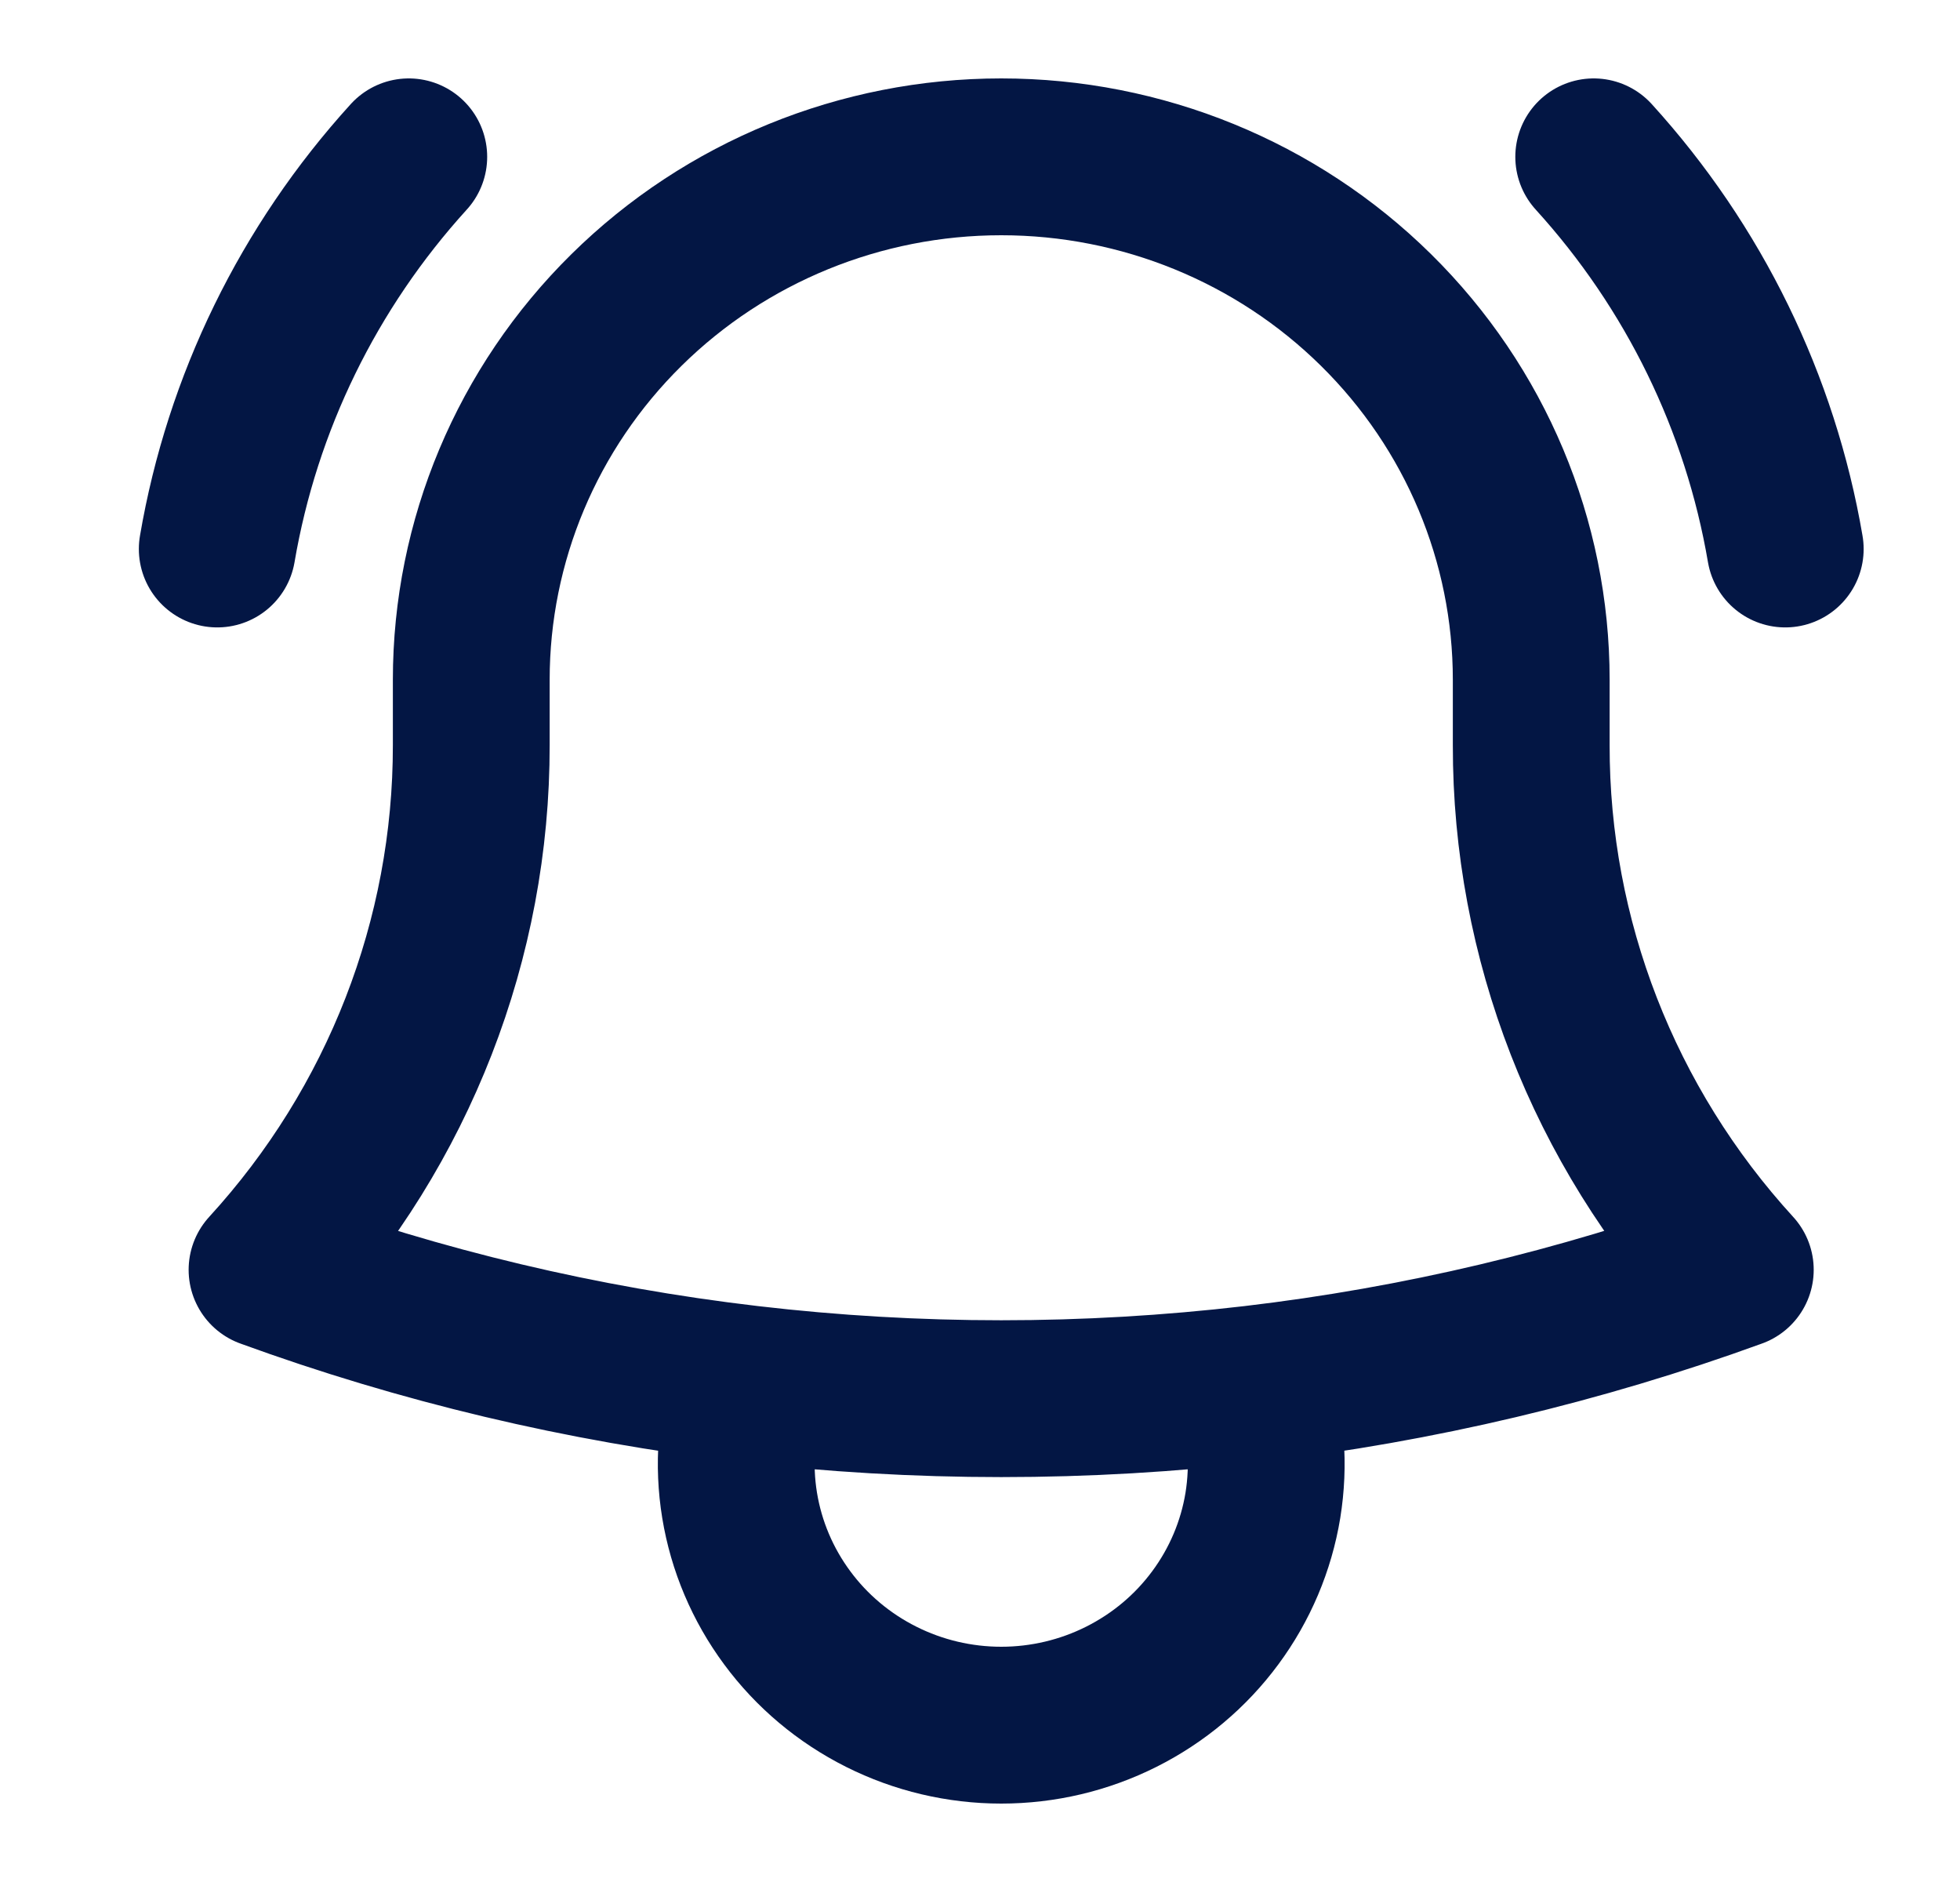
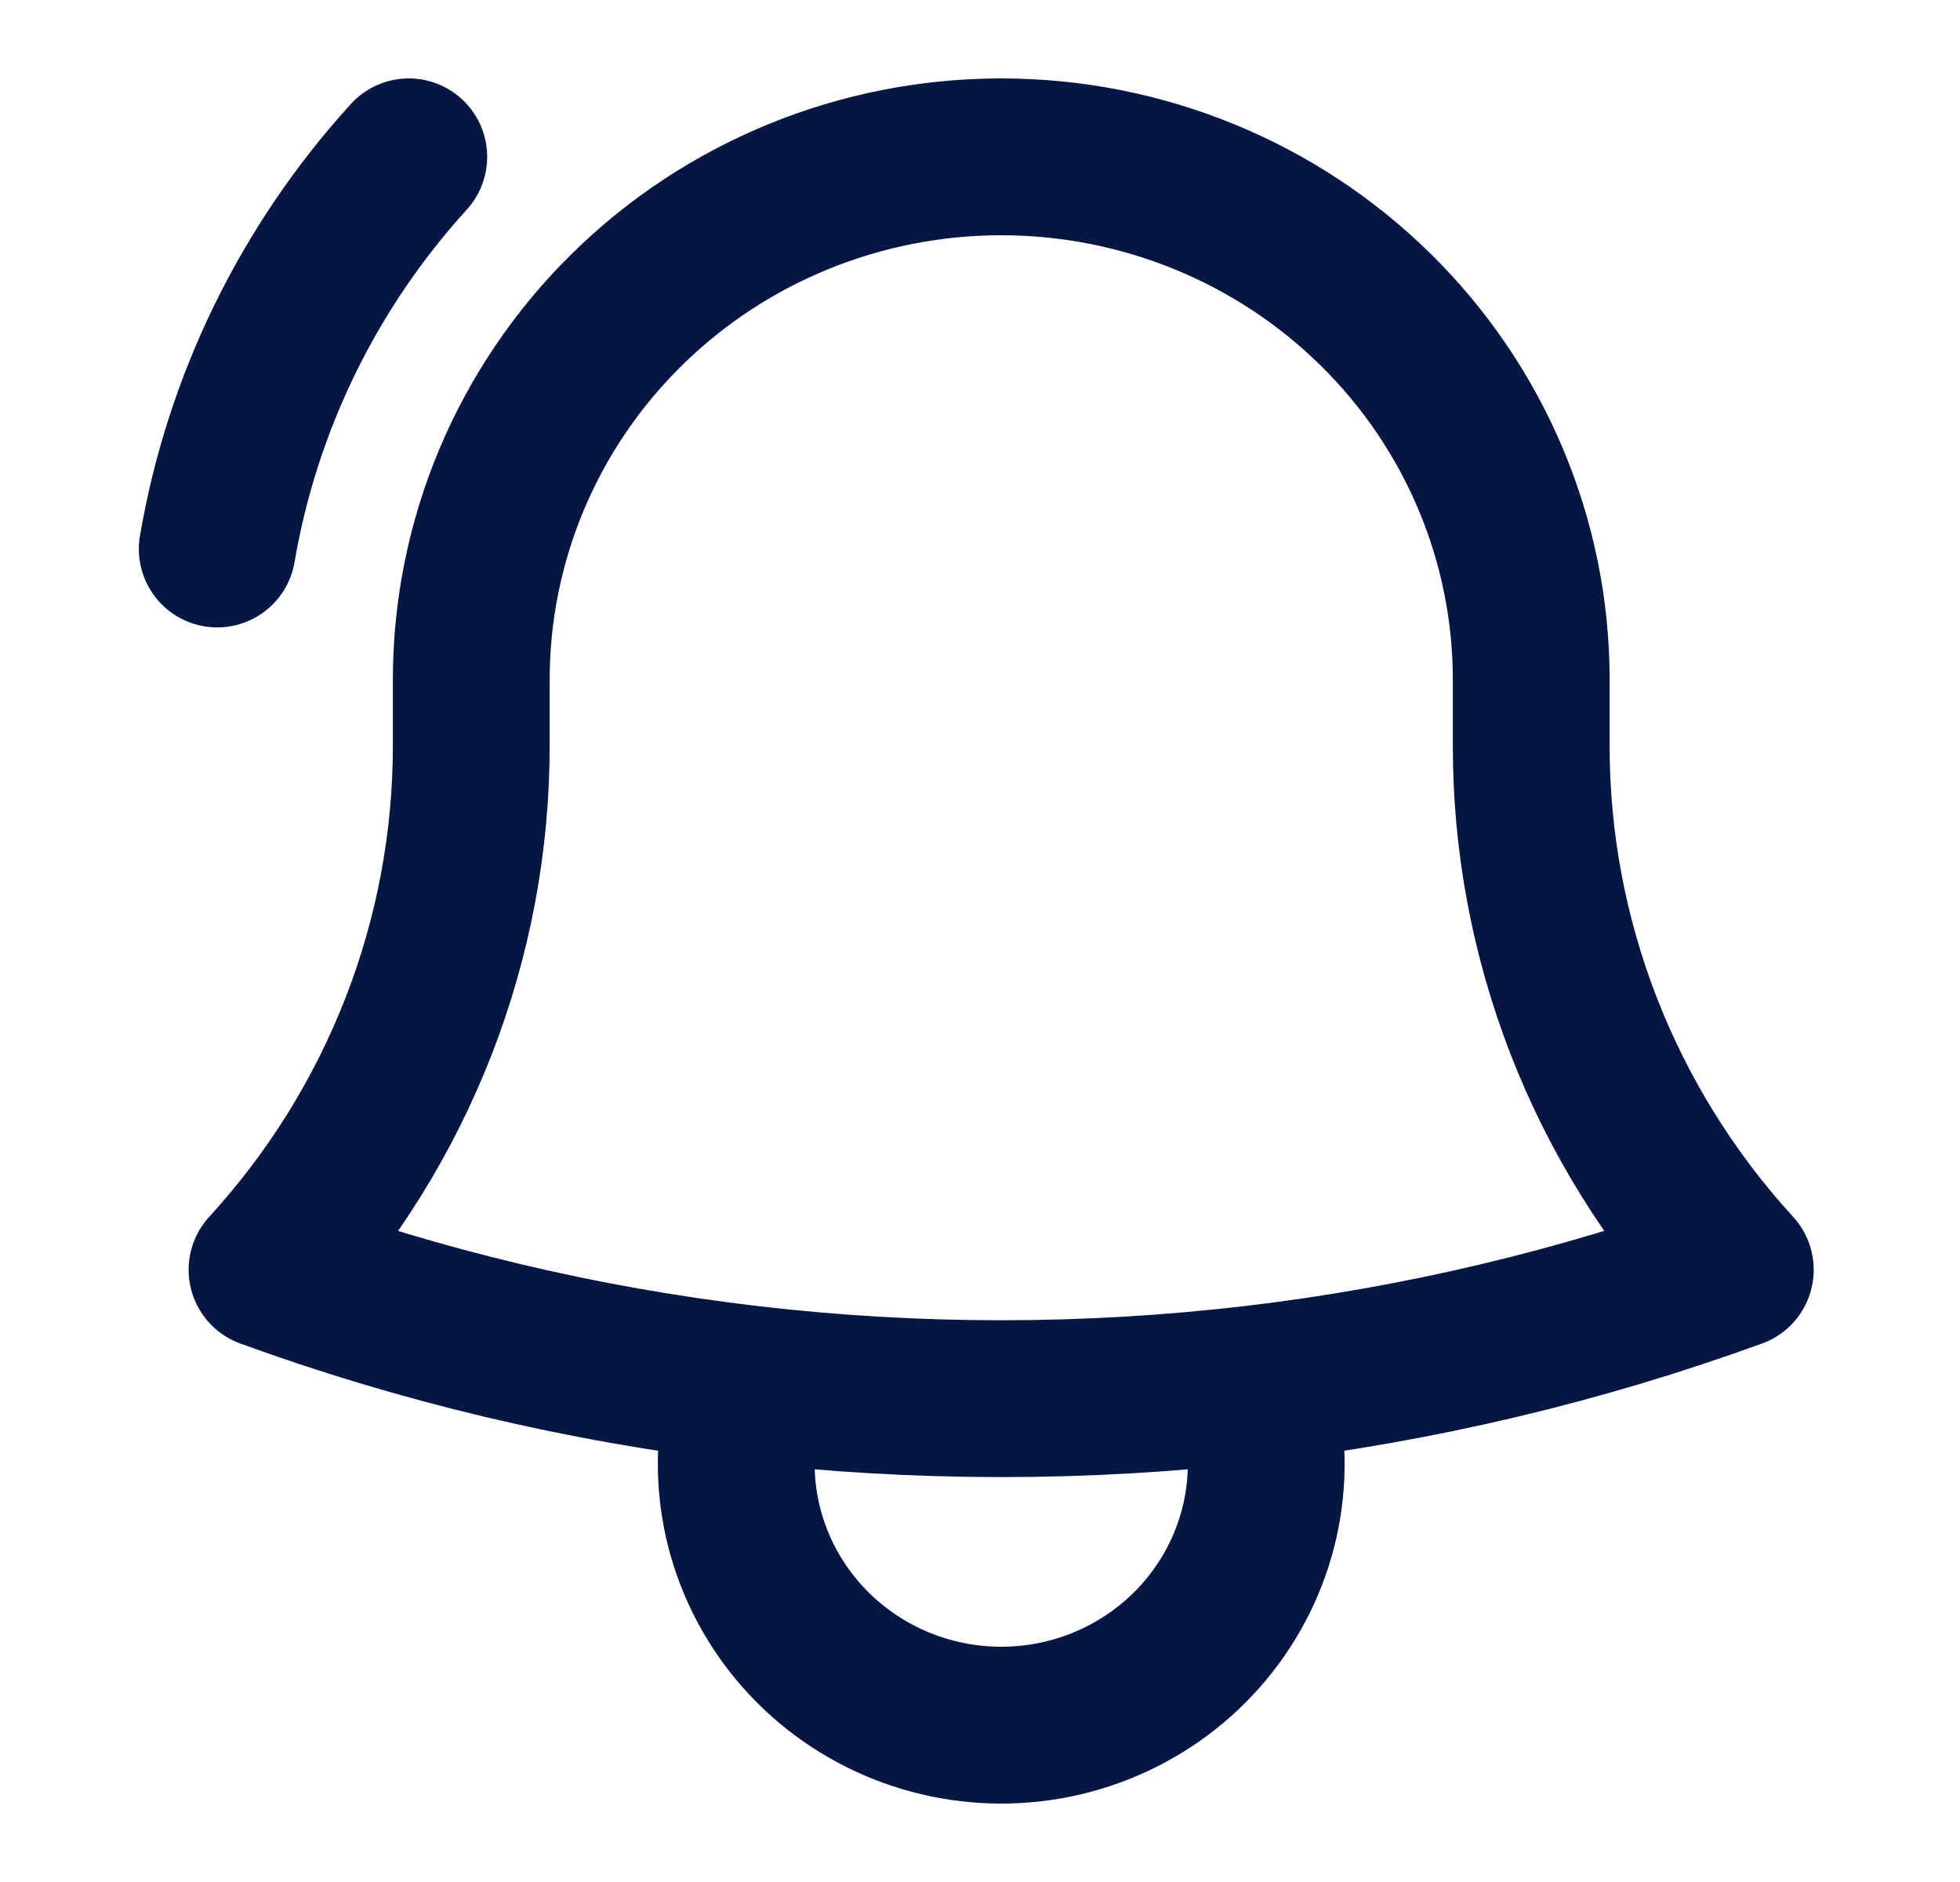
<svg xmlns="http://www.w3.org/2000/svg" width="25" height="24" viewBox="0 0 25 24" fill="none">
-   <path d="M15.99 17.649C18.089 17.402 20.151 16.914 22.134 16.193C20.455 14.358 19.527 11.973 19.531 9.501V8.668C19.531 6.899 18.819 5.203 17.551 3.953C16.283 2.702 14.564 2 12.771 2C10.978 2 9.259 2.702 7.991 3.953C6.723 5.203 6.011 6.899 6.011 8.668V9.501C6.014 11.973 5.086 14.358 3.406 16.193C5.359 16.905 7.417 17.399 9.552 17.649M15.99 17.649C13.851 17.899 11.691 17.899 9.552 17.649M15.99 17.649C16.152 18.149 16.192 18.68 16.108 19.198C16.023 19.716 15.815 20.207 15.501 20.631C15.188 21.055 14.777 21.4 14.302 21.638C13.828 21.876 13.303 22 12.771 22C12.239 22 11.714 21.876 11.24 21.638C10.765 21.4 10.354 21.055 10.041 20.631C9.727 20.207 9.519 19.716 9.434 19.198C9.349 18.68 9.39 18.149 9.552 17.649M2.771 7.001C3.089 5.139 3.936 3.405 5.214 2M20.328 2C21.606 3.405 22.453 5.139 22.771 7.001" stroke="#031644" stroke-width="2" stroke-linecap="round" stroke-linejoin="round" />
+   <path d="M15.99 17.649C18.089 17.402 20.151 16.914 22.134 16.193C20.455 14.358 19.527 11.973 19.531 9.501V8.668C19.531 6.899 18.819 5.203 17.551 3.953C16.283 2.702 14.564 2 12.771 2C10.978 2 9.259 2.702 7.991 3.953C6.723 5.203 6.011 6.899 6.011 8.668V9.501C6.014 11.973 5.086 14.358 3.406 16.193C5.359 16.905 7.417 17.399 9.552 17.649M15.99 17.649C13.851 17.899 11.691 17.899 9.552 17.649M15.99 17.649C16.152 18.149 16.192 18.68 16.108 19.198C16.023 19.716 15.815 20.207 15.501 20.631C15.188 21.055 14.777 21.4 14.302 21.638C13.828 21.876 13.303 22 12.771 22C12.239 22 11.714 21.876 11.24 21.638C10.765 21.4 10.354 21.055 10.041 20.631C9.727 20.207 9.519 19.716 9.434 19.198C9.349 18.68 9.39 18.149 9.552 17.649M2.771 7.001C3.089 5.139 3.936 3.405 5.214 2M20.328 2" stroke="#031644" stroke-width="2" stroke-linecap="round" stroke-linejoin="round" />
</svg>